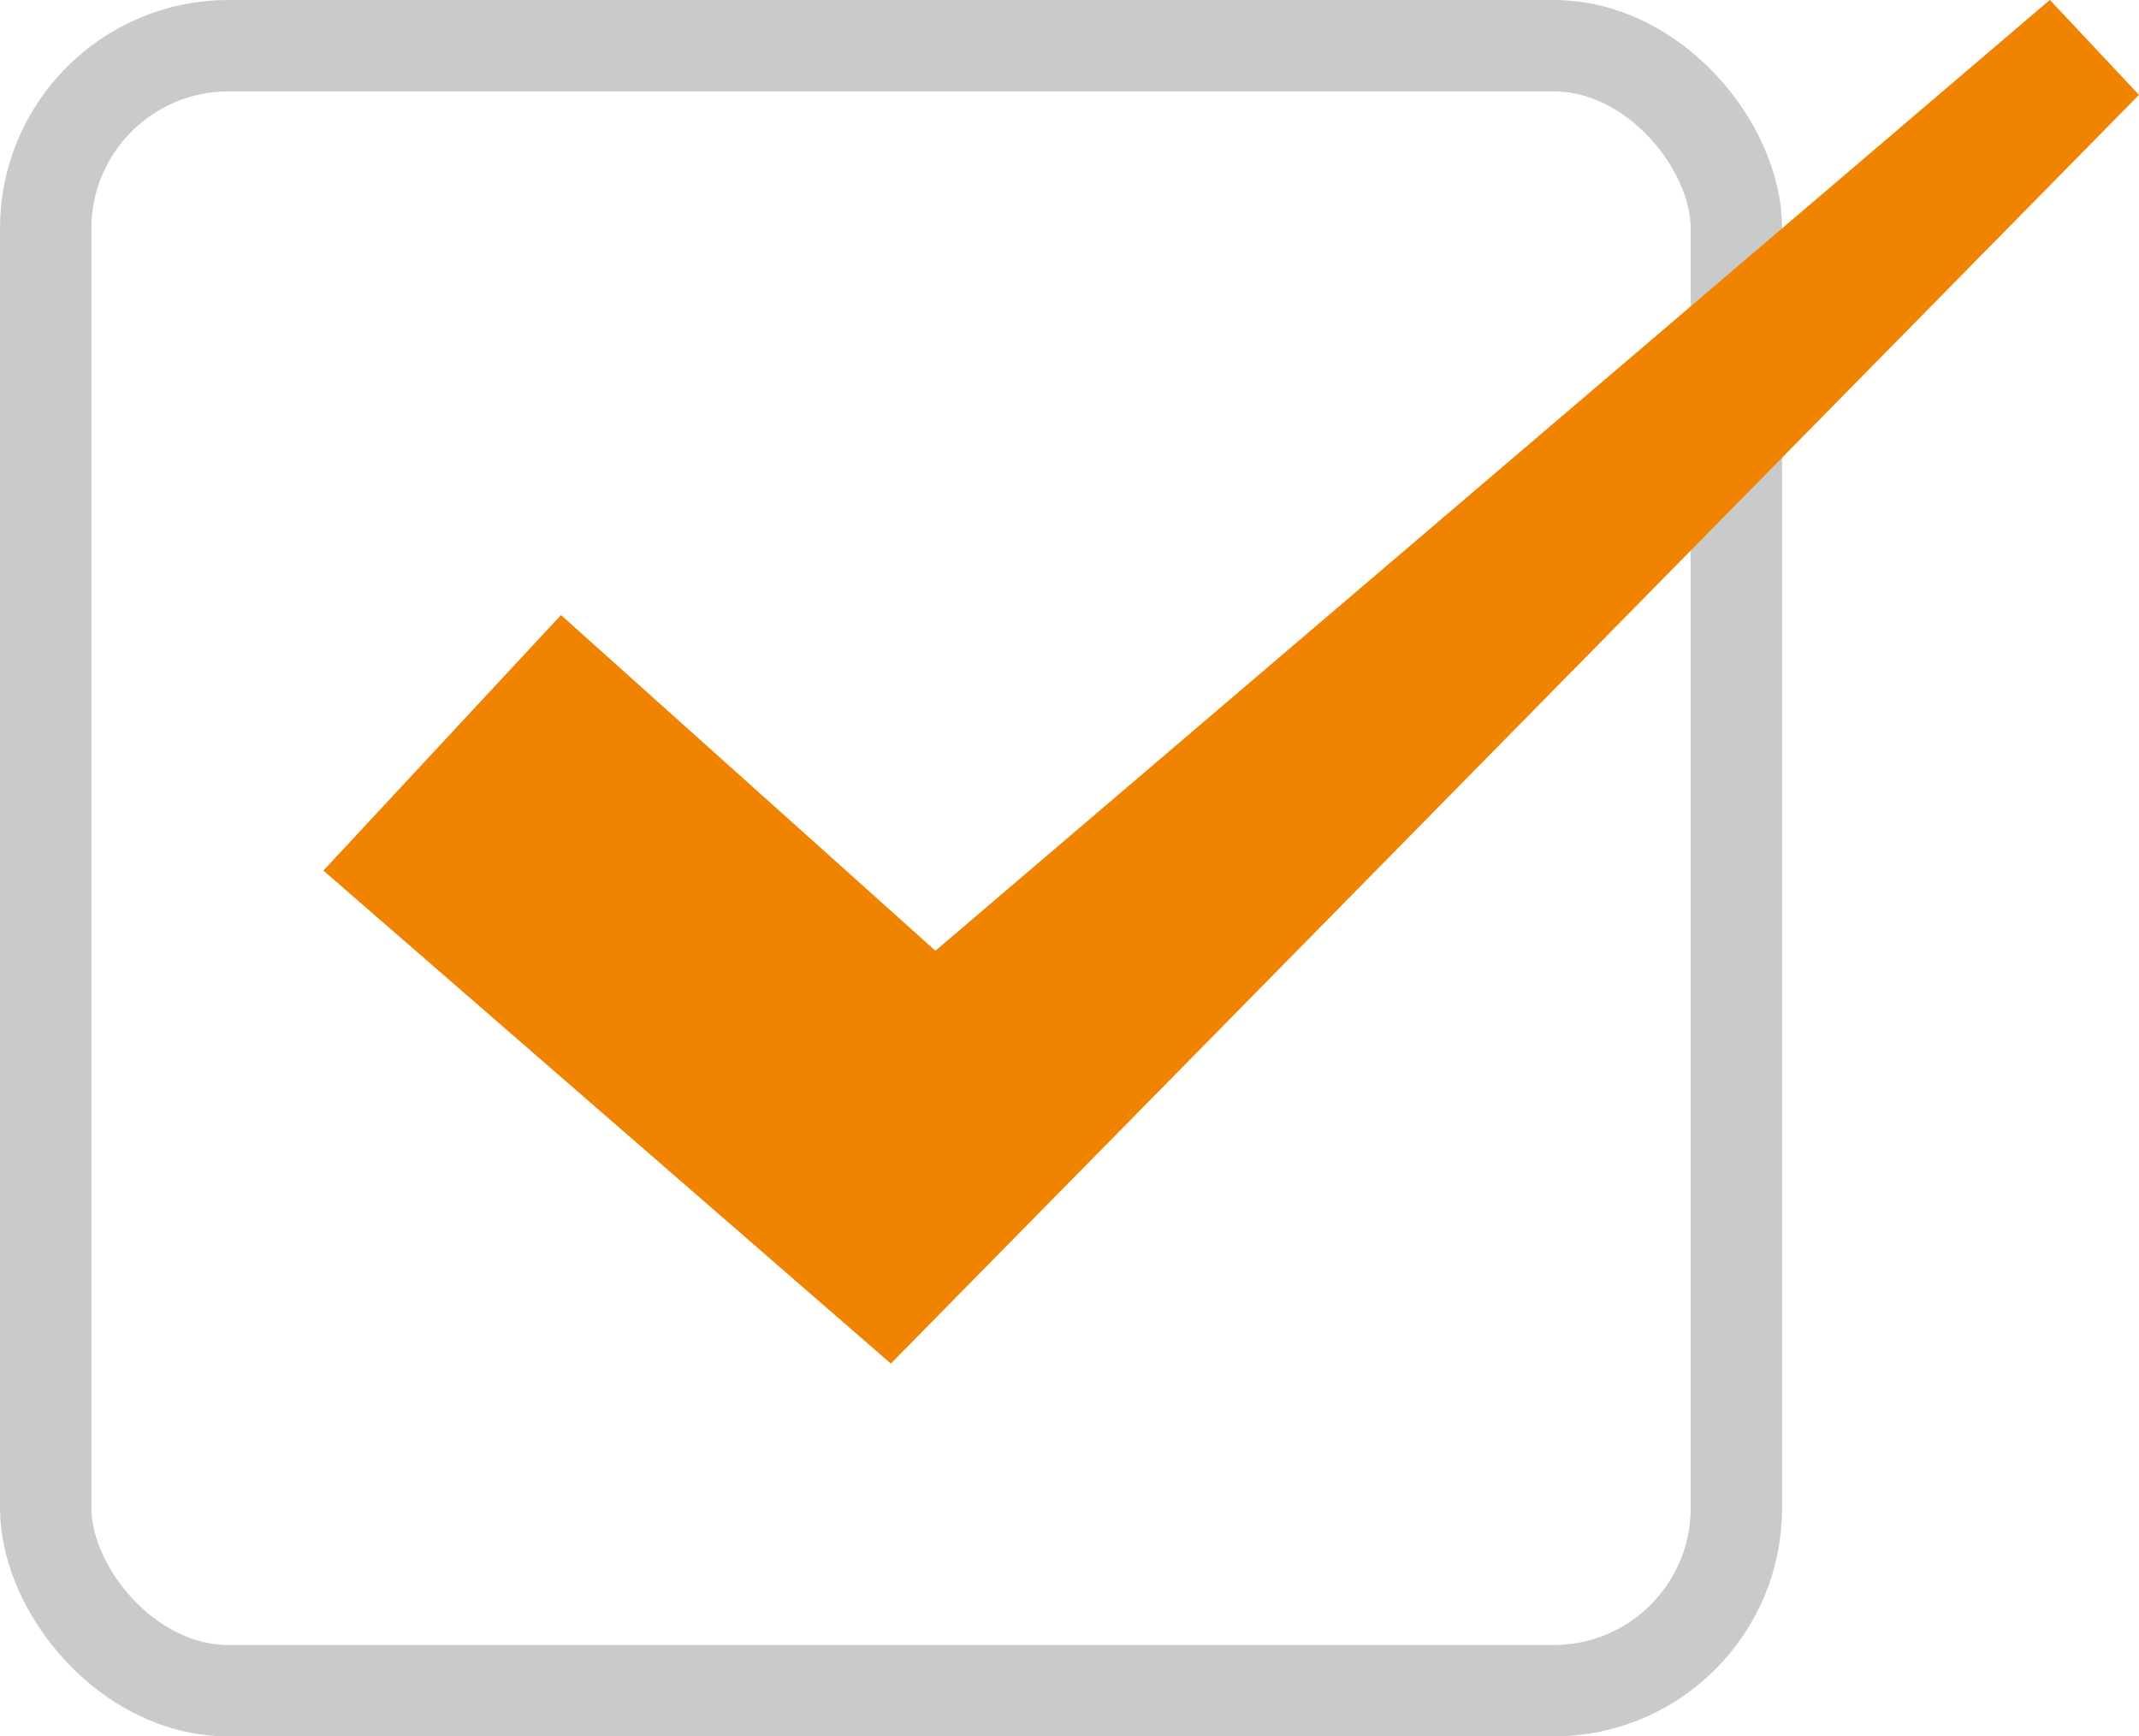
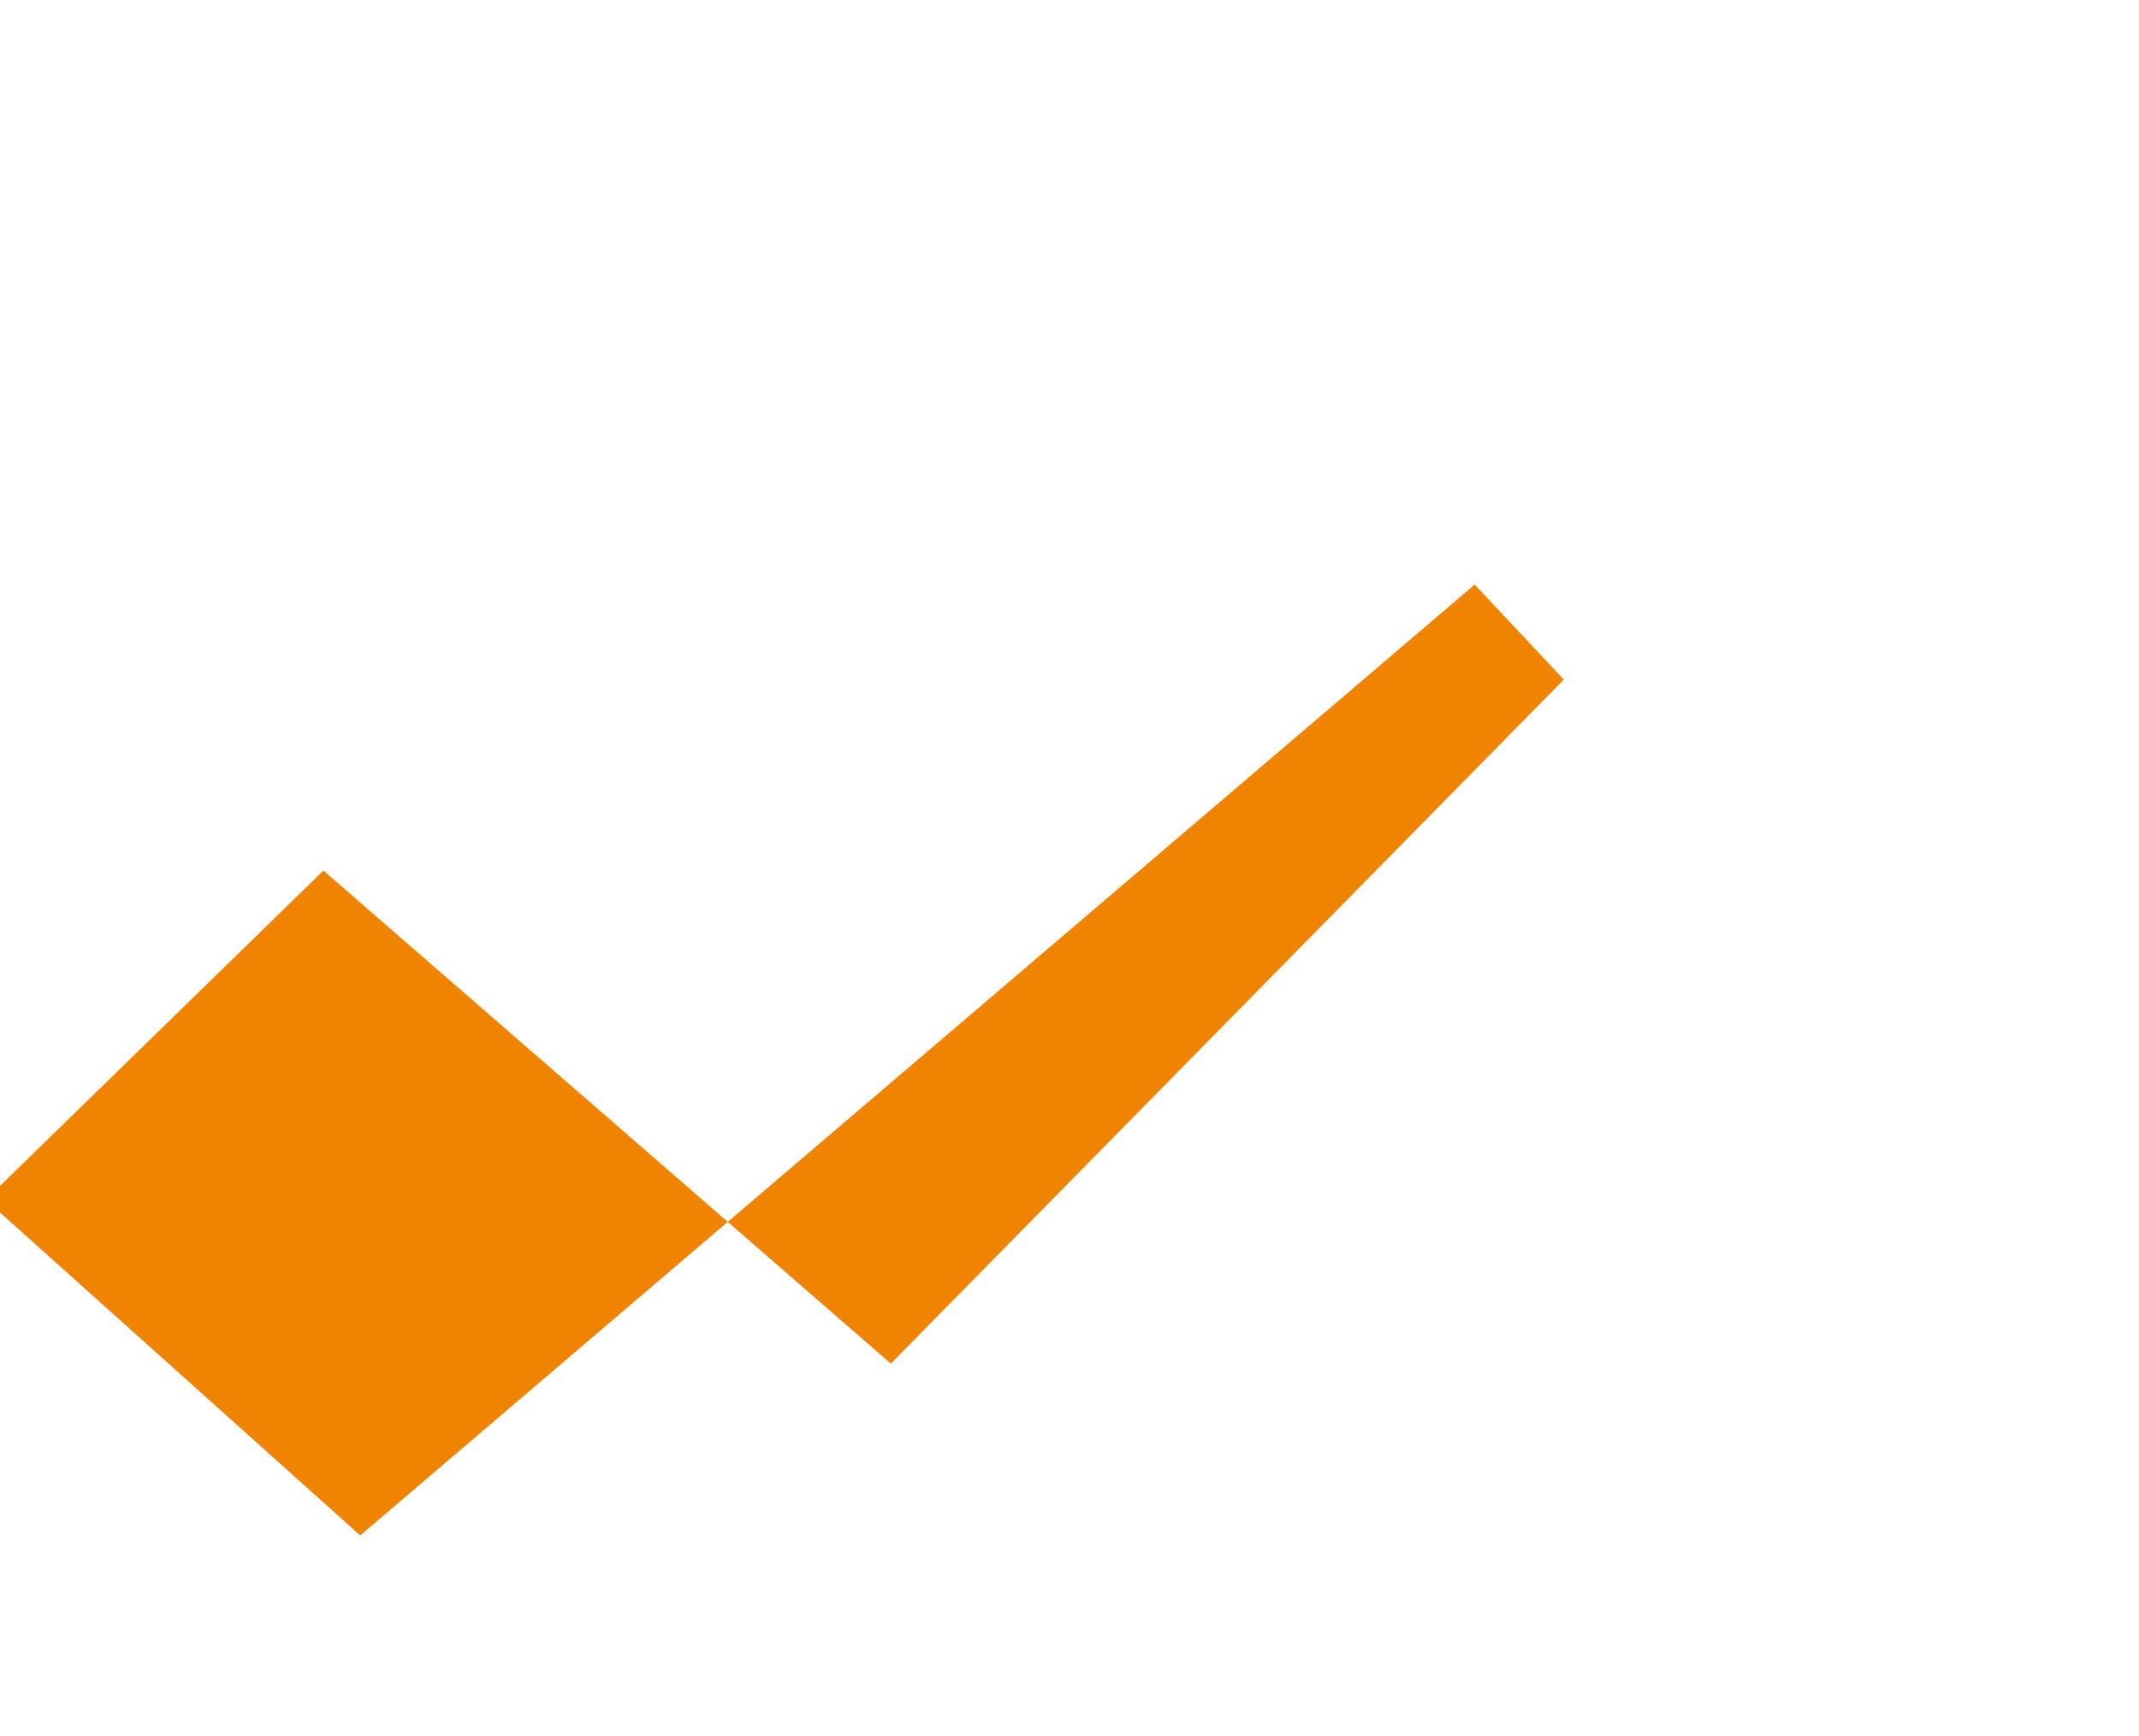
<svg xmlns="http://www.w3.org/2000/svg" width="46.81" height="38" viewBox="0 0 46.81 38">
  <g id="Group_58" data-name="Group 58" transform="translate(-484 -1336)">
    <g id="Rectangle_75" data-name="Rectangle 75" transform="translate(484 1336)" fill="none" stroke="#c9caca" stroke-width="2">
      <rect width="39" height="38" rx="5" stroke="none" />
-       <rect x="1" y="1" width="37" height="36" rx="4" fill="none" />
    </g>
-     <path id="Path_240" data-name="Path 240" d="M491.077,1431.576l12.418,10.789,14.727-14.969L530.81,1414.6l-1.951-2.078-24.388,20.808-8.194-7.346Z" transform="translate(0 -76.524)" fill="#f08300" />
+     <path id="Path_240" data-name="Path 240" d="M491.077,1431.576l12.418,10.789,14.727-14.969l-1.951-2.078-24.388,20.808-8.194-7.346Z" transform="translate(0 -76.524)" fill="#f08300" />
  </g>
</svg>